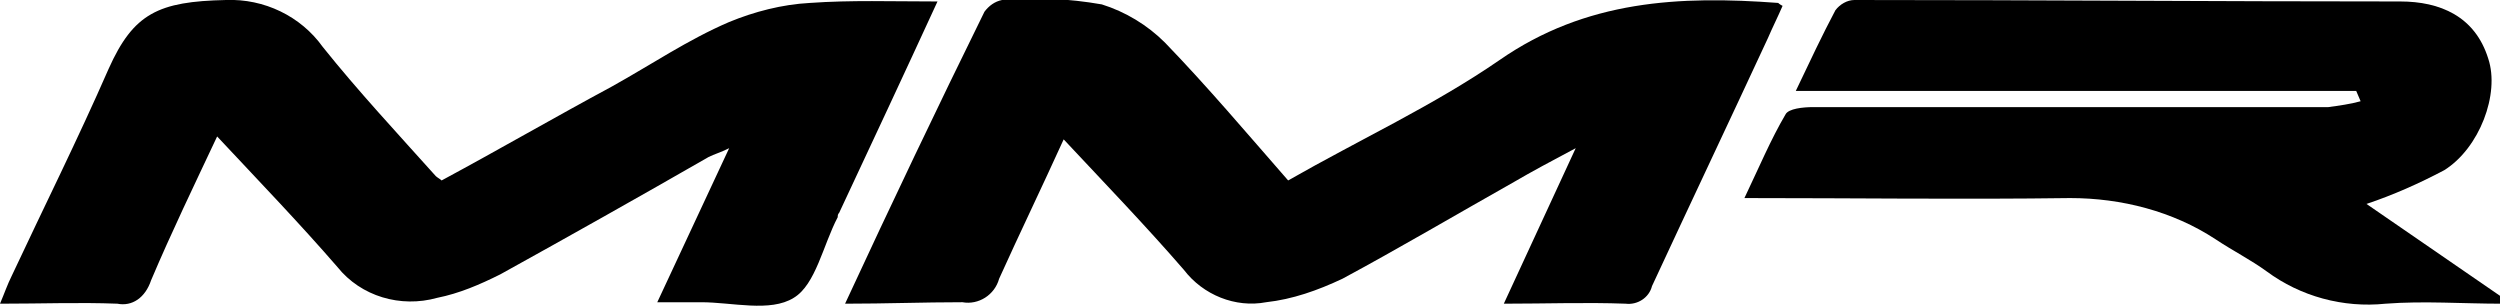
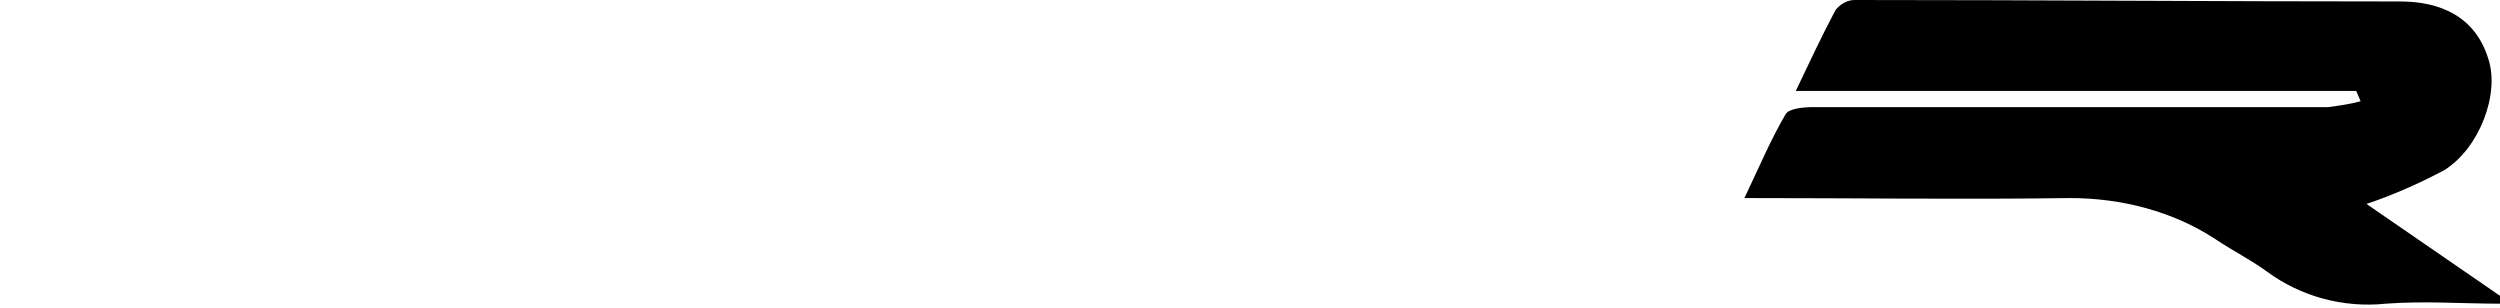
<svg xmlns="http://www.w3.org/2000/svg" version="1.1" id="Layer_1" x="0px" y="0px" viewBox="0 0 170.4 21" style="enable-background:new 0 0 170.4 21;" xml:space="preserve">
  <g id="Group_5">
-     <path id="Path_2" d="M57.6,20.7c3.2-6.9,6.3-13.4,9.5-19.9c0.3-0.4,0.7-0.7,1.2-0.8c2.3-0.2,4.5-0.1,6.8,0.3    c1.6,0.5,3.1,1.4,4.3,2.6c2.9,3,5.6,6.2,8.4,9.4c4.9-2.8,9.9-5.1,14.4-8.2c5.9-4.1,12.3-4.4,19-3.9c0,0,0.1,0.1,0.3,0.2    c-0.3,0.7-0.7,1.5-1,2.2c-2.6,5.6-5.3,11.3-7.9,16.9c-0.2,0.8-1,1.3-1.8,1.2c-2.7-0.1-5.4,0-8.3,0l4.9-10.6    c-1.7,0.9-3,1.6-4.2,2.3c-3.9,2.2-7.8,4.5-11.7,6.6c-1.7,0.8-3.4,1.4-5.2,1.6c-2.1,0.4-4.3-0.5-5.6-2.2c-2.6-3-5.3-5.8-8.2-8.9    c-1.5,3.3-3,6.4-4.4,9.5c-0.3,1.1-1.4,1.8-2.5,1.6C62.9,20.6,60.4,20.7,57.6,20.7" />
-     <path id="Path_3" d="M63.9,0.1c-2.3,5-4.5,9.7-6.7,14.4c-0.1,0.1-0.1,0.2-0.1,0.3c-1,1.9-1.5,4.6-3,5.5c-1.6,1-4.2,0.3-6.3,0.3    c-0.9,0-1.8,0-3,0l4.9-10.5c-0.6,0.3-1,0.4-1.4,0.6c-4.7,2.7-9.5,5.4-14.2,8c-1.4,0.7-2.8,1.3-4.3,1.6c-2.5,0.7-5.2-0.1-6.8-2.1    c-2.6-3-5.3-5.8-8.2-8.9c-1.6,3.4-3.1,6.5-4.5,9.8C9.9,20.3,9,20.9,8,20.7c-2.6-0.1-5.1,0-8,0c0.3-0.7,0.5-1.3,0.8-1.9    C3,14.1,5.3,9.5,7.4,4.7c1.7-3.8,3.4-4.6,8-4.7C18-0.1,20.5,1.1,22,3.2c2.4,3,5.1,5.9,7.7,8.8c0.1,0.1,0.3,0.2,0.4,0.3    C34,10.2,37.8,8,41.7,5.9c2.7-1.5,5.2-3.2,8-4.4c1.7-0.7,3.6-1.2,5.5-1.3C58,0,60.8,0.1,63.9,0.1" />
    <path id="Path_4" d="M160.6,6.2h-38.2c1-2.1,1.8-3.8,2.7-5.5c0.3-0.4,0.8-0.7,1.3-0.7c12.4,0,24.8,0.1,37.2,0.1c2.7,0,5.1,1,6,3.9    c0.8,2.4-0.6,6.1-3,7.6c-1.7,0.9-3.5,1.7-5.3,2.3l9.3,6.4l-0.1,0.4c-2.6,0-5.3-0.2-7.9,0c-2.9,0.3-5.8-0.5-8.1-2.2    c-1.1-0.8-2.3-1.4-3.5-2.2c-2.9-1.9-6.4-2.8-9.9-2.8c-7.3,0.1-14.6,0-22.2,0c1-2.1,1.8-4,2.8-5.7c0.2-0.4,1.2-0.5,1.9-0.5    c11.7,0,23.4,0,35.1,0c0.7-0.1,1.5-0.2,2.2-0.4L160.6,6.2" />
  </g>
</svg>